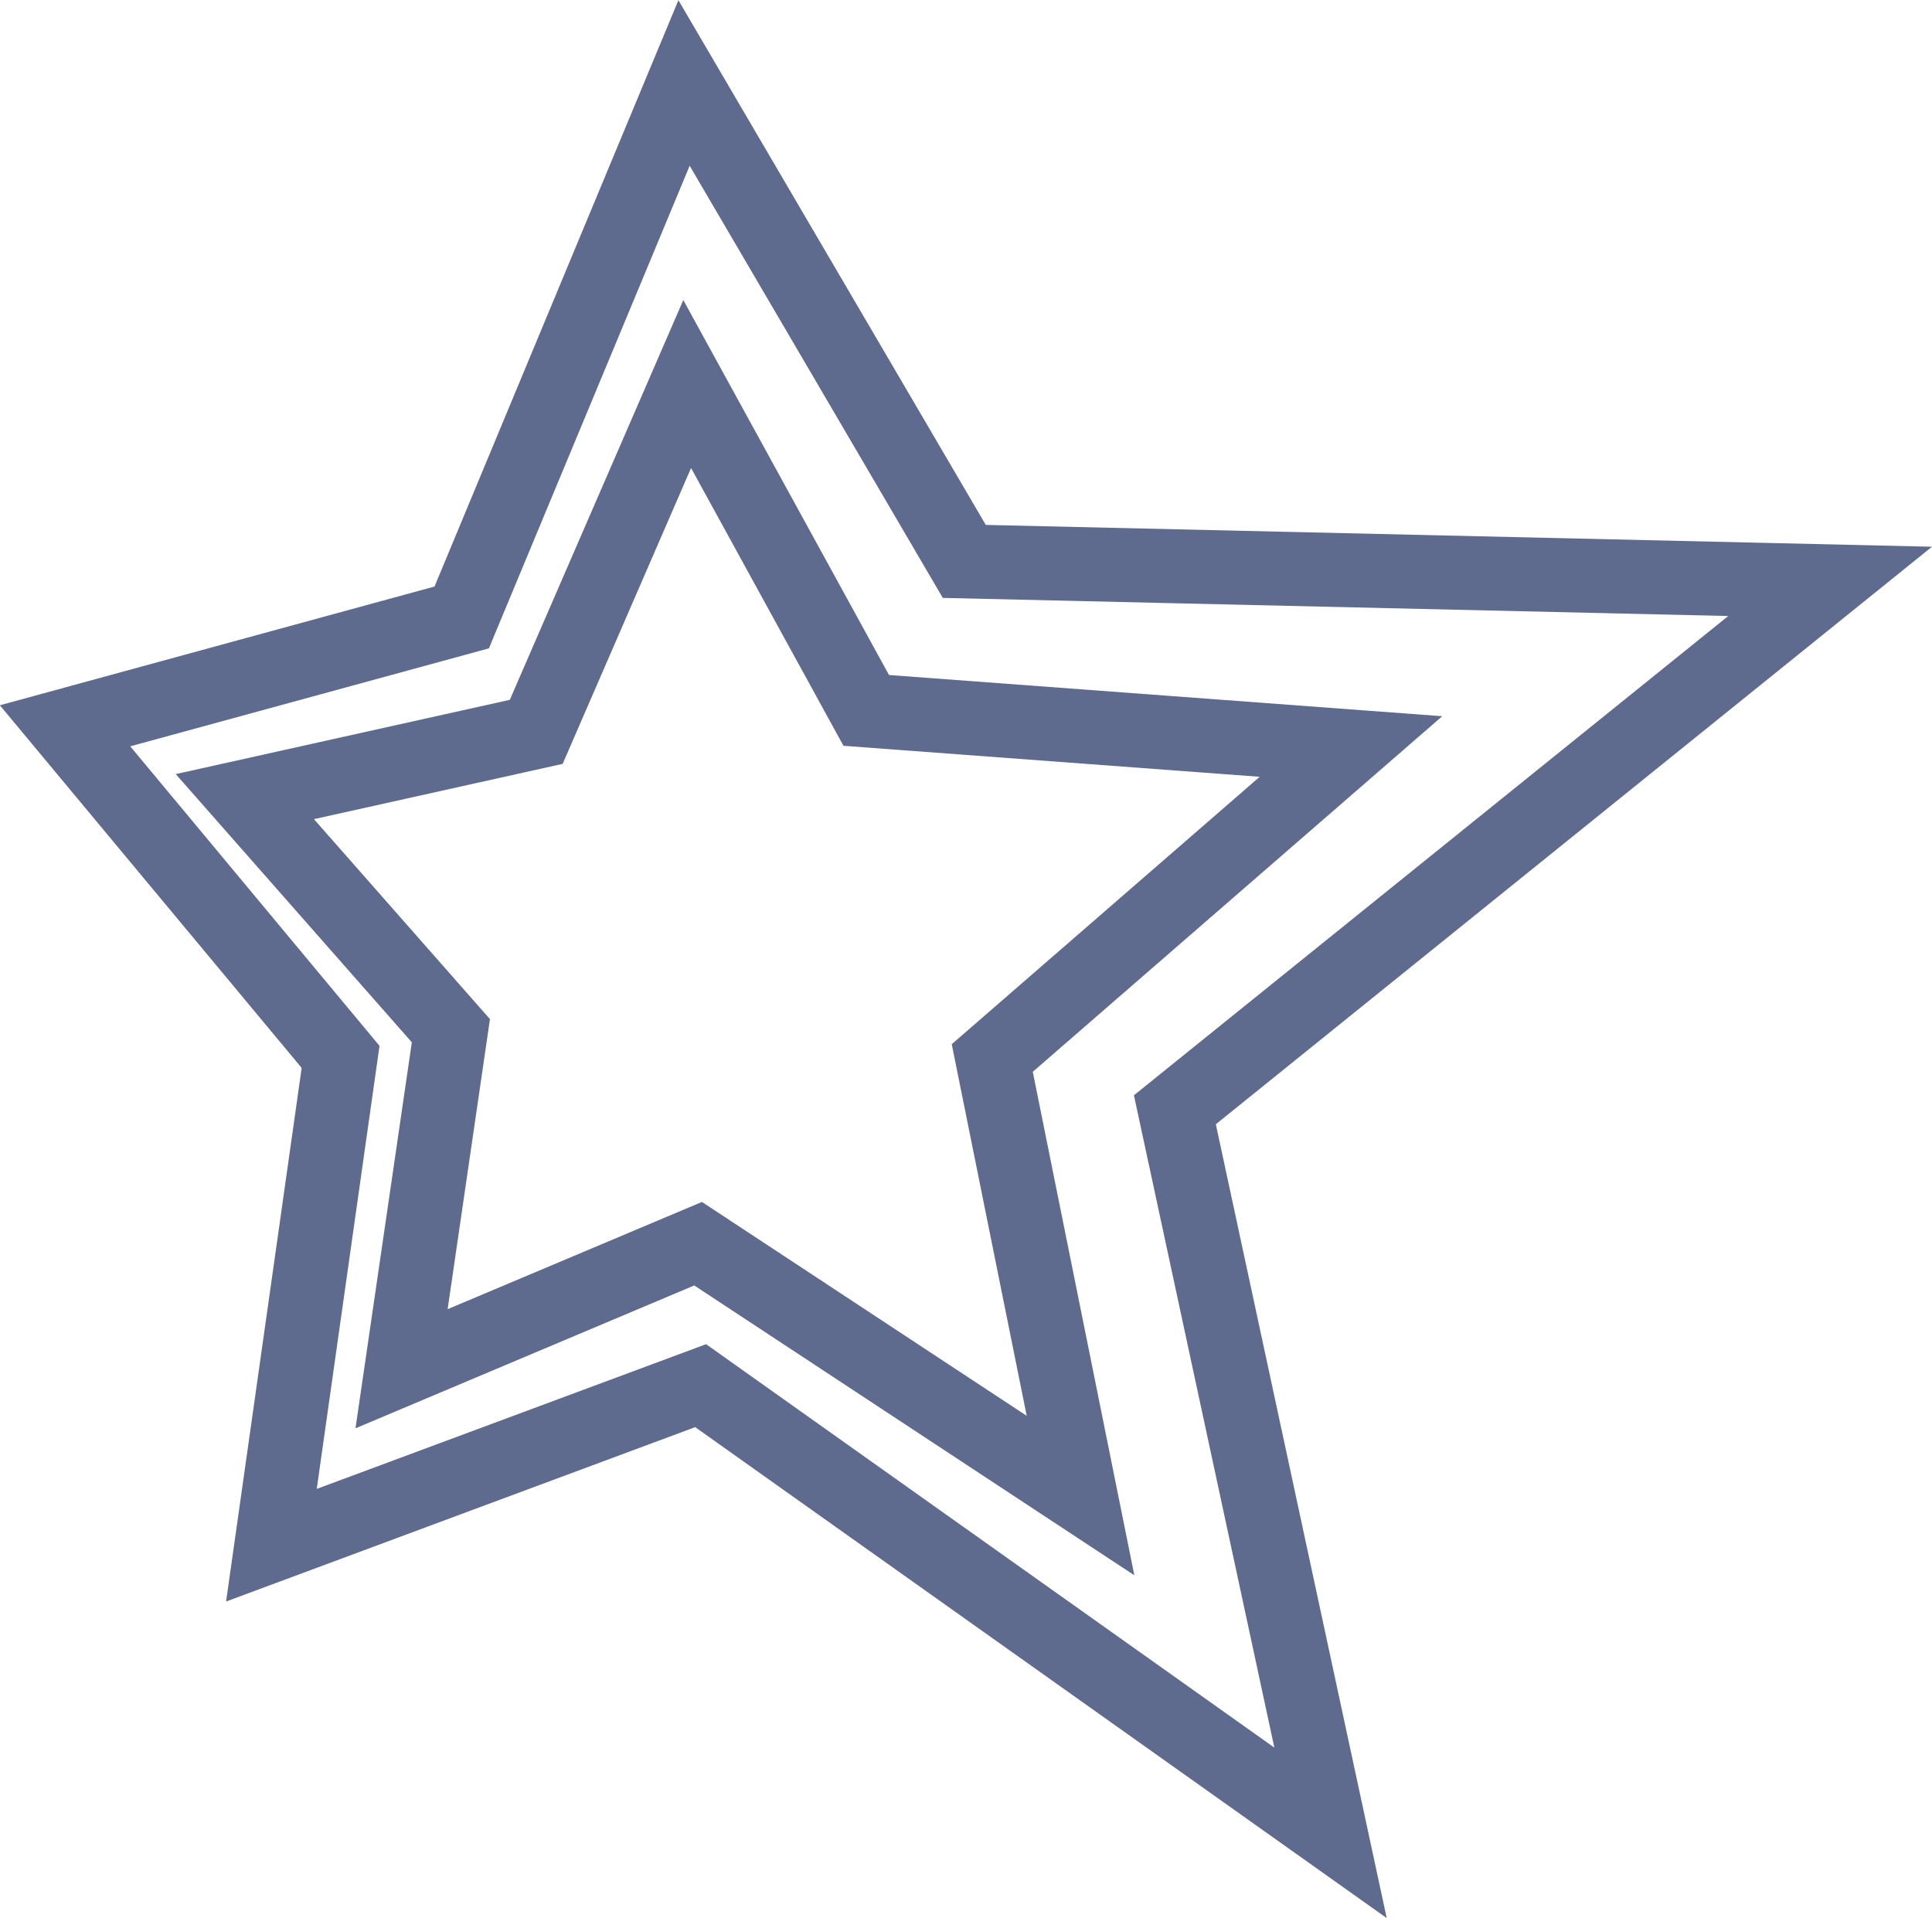
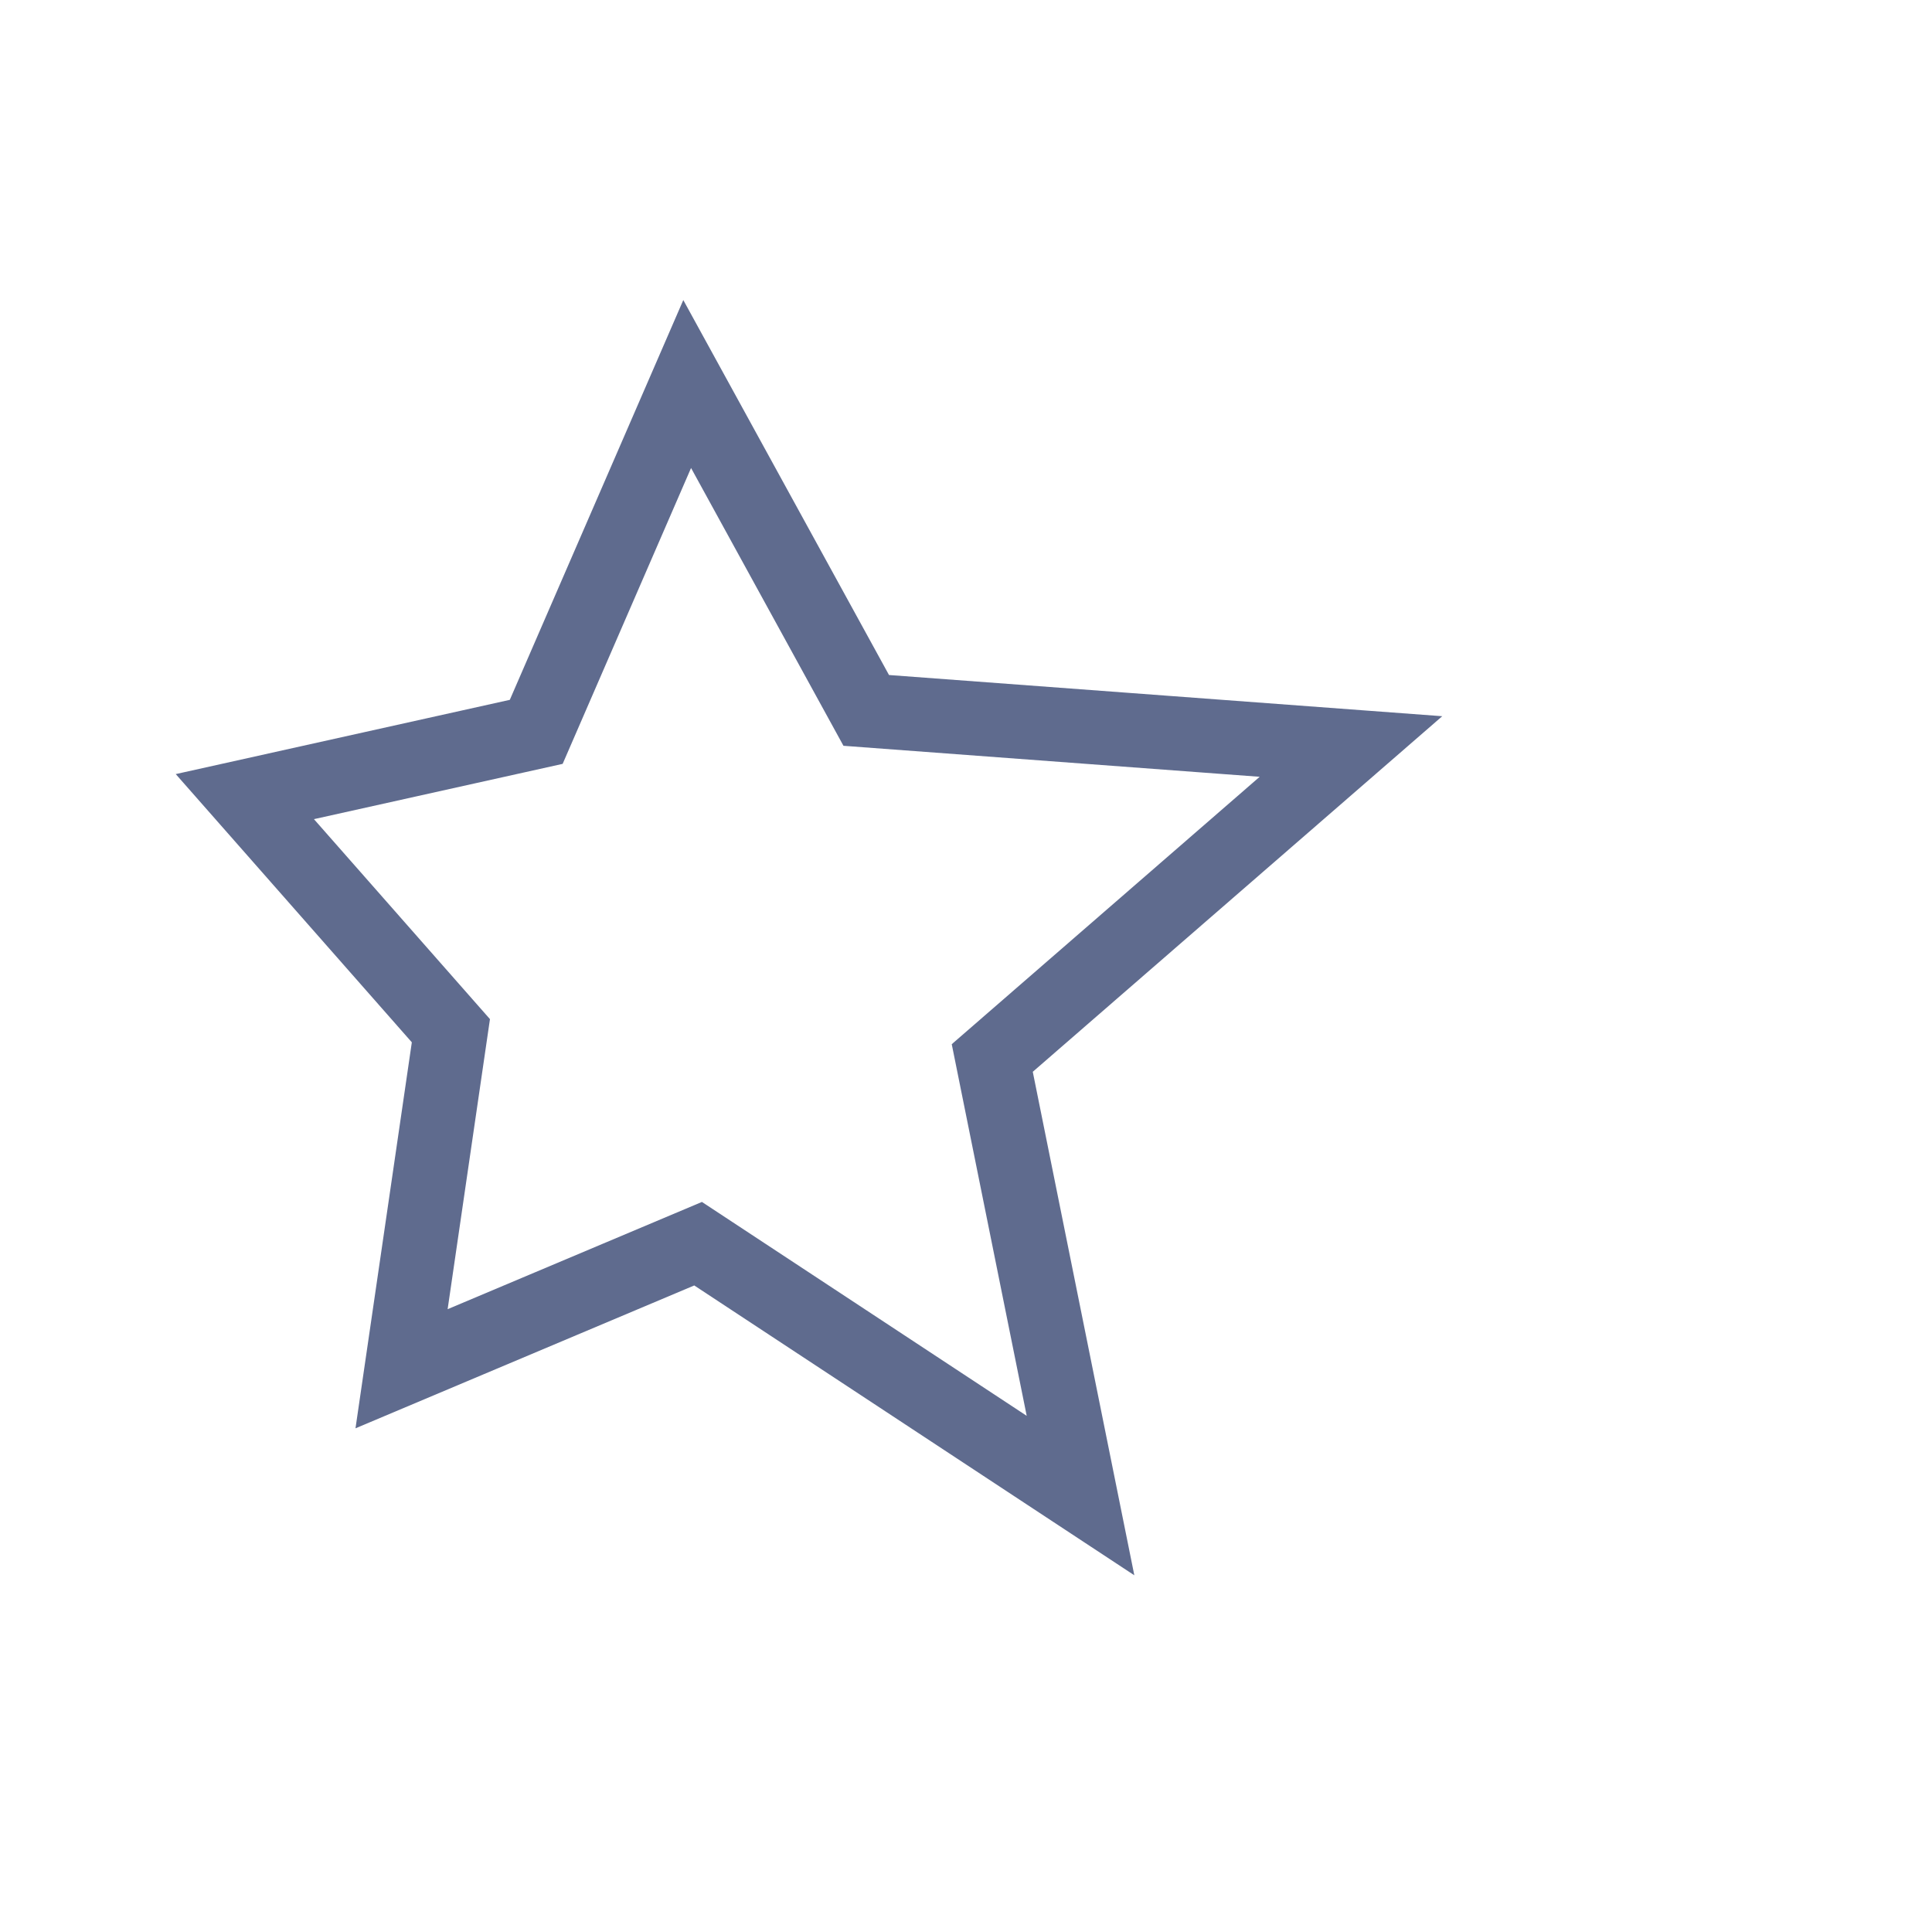
<svg xmlns="http://www.w3.org/2000/svg" data-name="Layer 1" height="414.9" preserveAspectRatio="xMidYMid meet" version="1.0" viewBox="51.6 48.1 417.9 414.9" width="417.9" zoomAndPan="magnify">
-   <path d="M199.56 66.05L260.18 169.54 447.46 173.86 305.73 288.16 339.4 444.57 203.15 347.84 110.31 382.35 125.27 276.72 65.67 205.1 151.47 181.66 199.56 66.05z" fill="none" stroke="#5f6b8e" stroke-miterlimit="10" stroke-width="16" />
  <path d="M200.24 131.17L238.97 201.77 343.82 209.58 266.23 276.96 285.32 371.61 202.6 317.13 138.46 344.18 149.13 271.06 104.56 220.42 167.59 206.41 200.24 131.17z" fill="none" stroke="#5f6b8e" stroke-miterlimit="10" stroke-width="16" />
</svg>